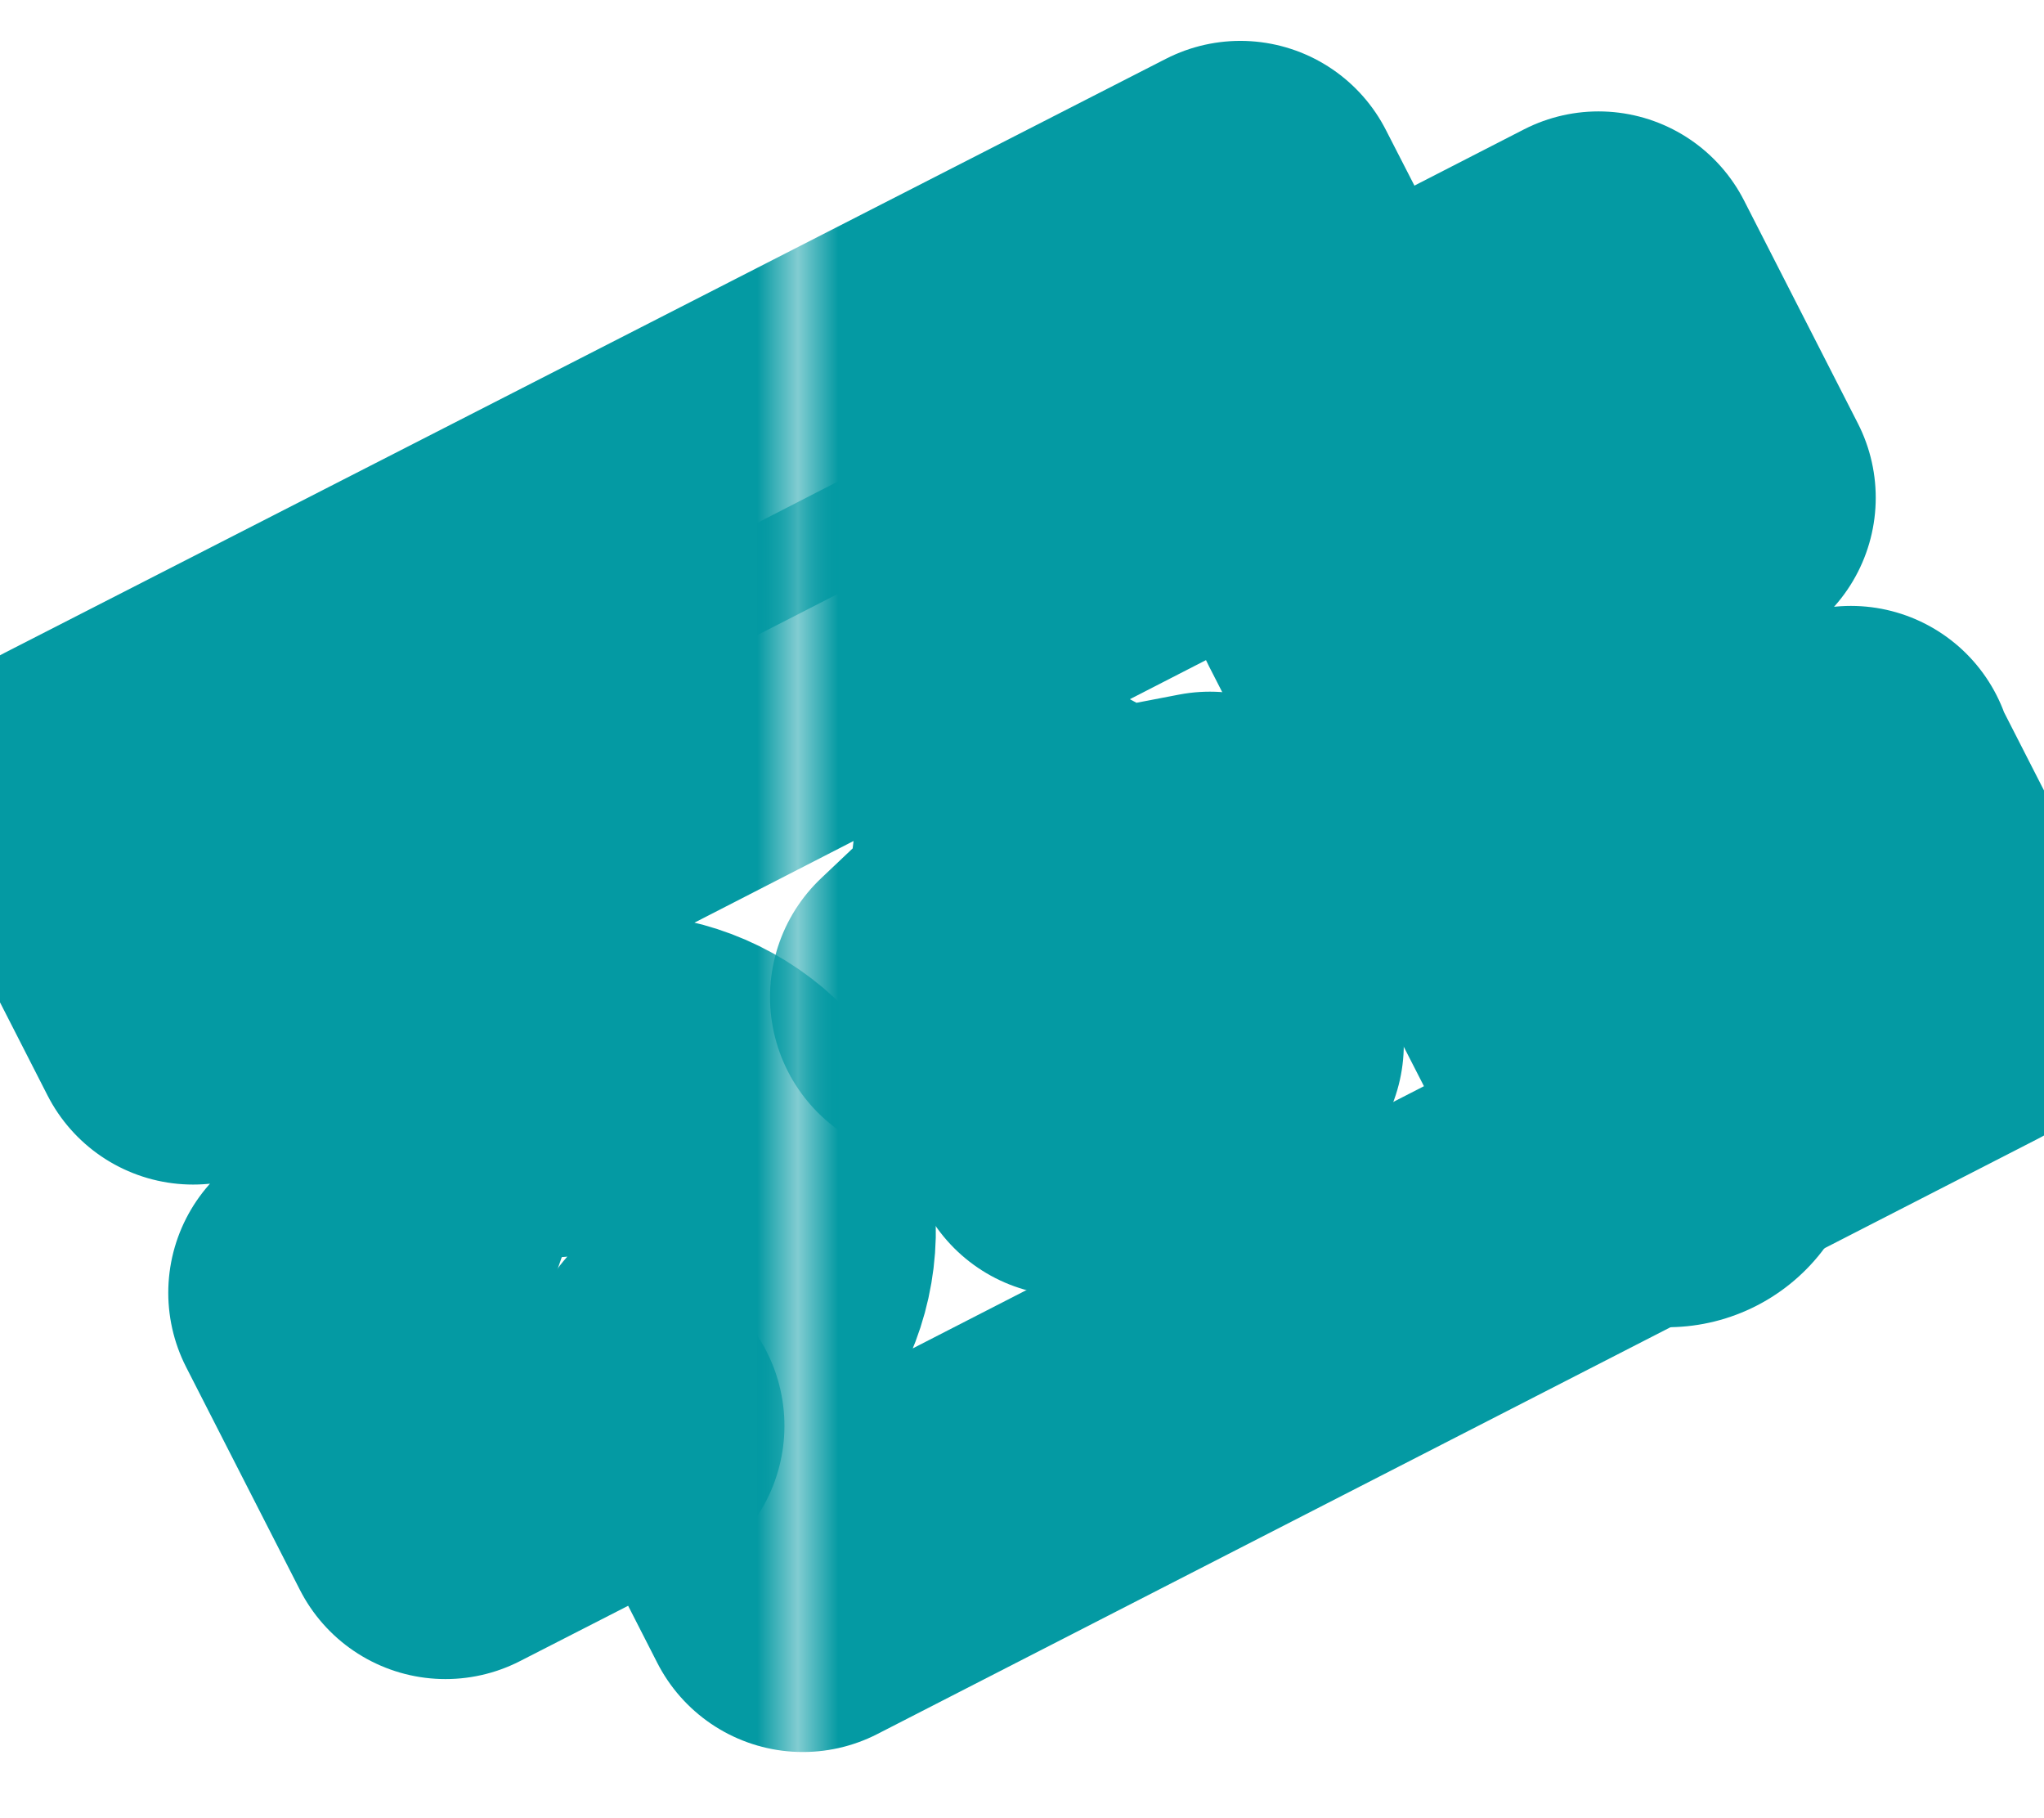
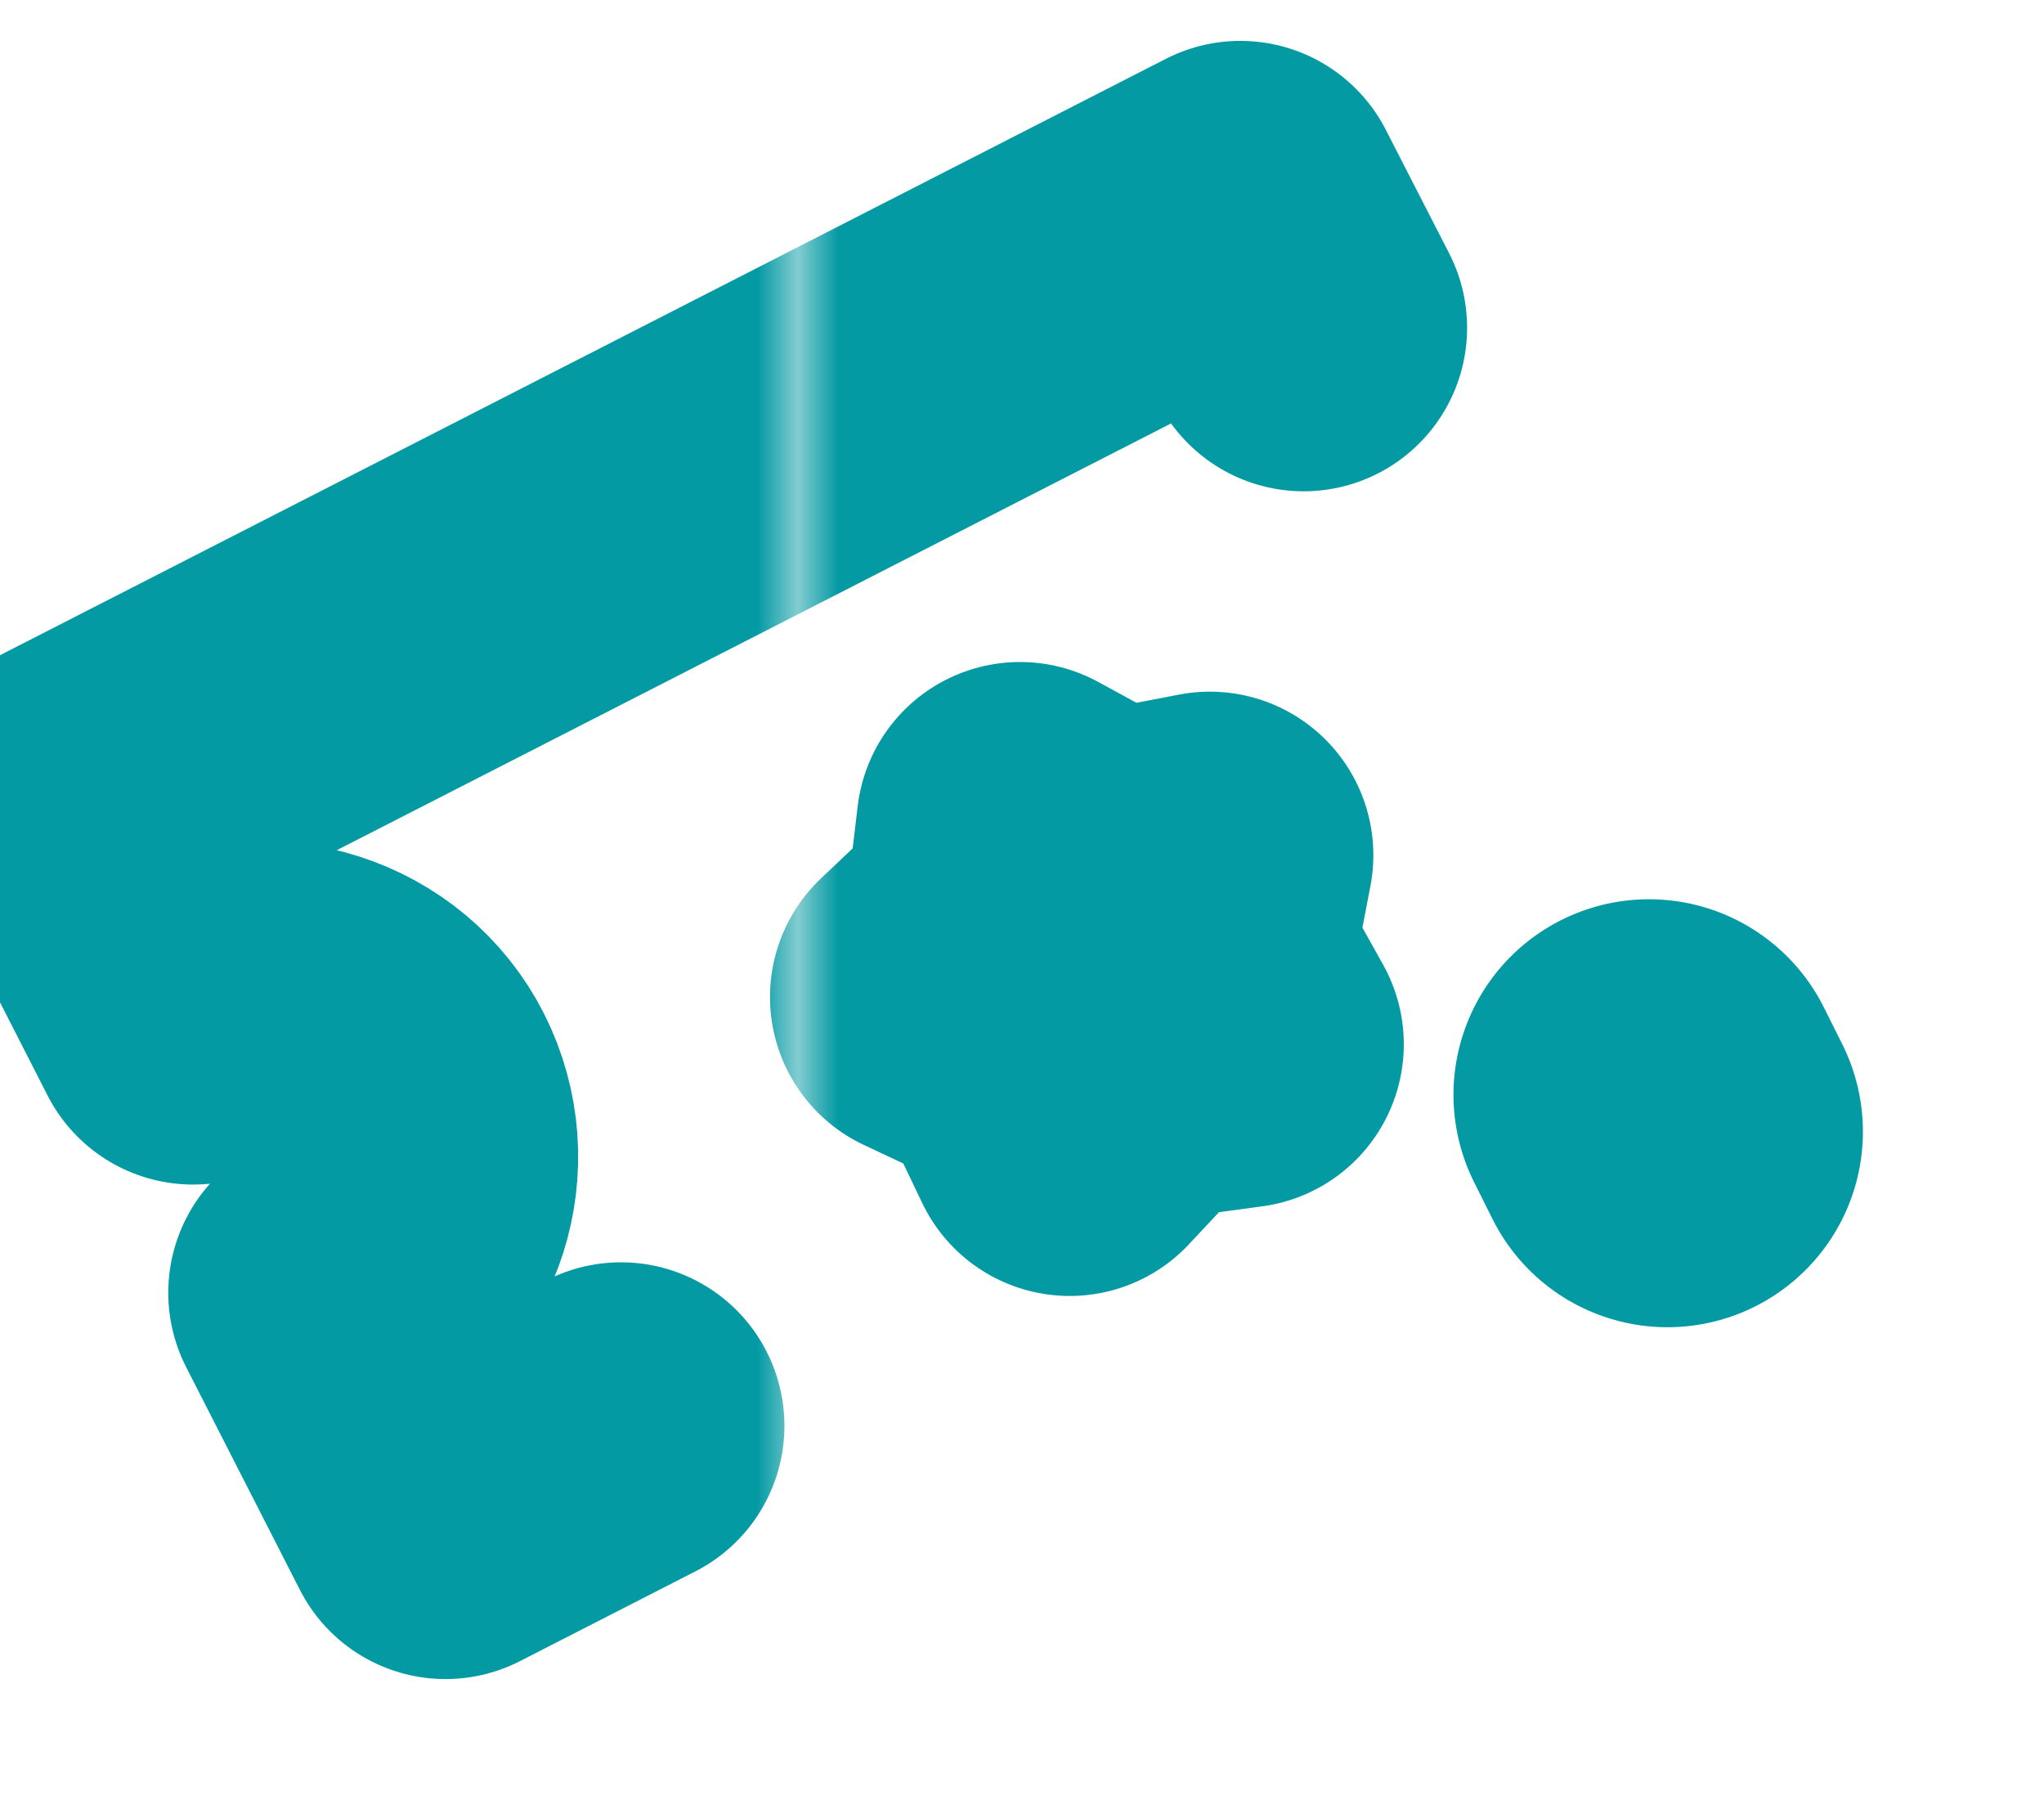
<svg xmlns="http://www.w3.org/2000/svg" xmlns:xlink="http://www.w3.org/1999/xlink" version="1.1" viewBox="0 0 255.1 226.8">
  <defs>
    <style>
      .cls-1, .cls-2, .cls-3, .cls-4, .cls-5 {
        fill: none;
      }

      .cls-2 {
        stroke: url(#Neues_Musterfeld_1);
      }

      .cls-2, .cls-3, .cls-4, .cls-5 {
        stroke-linecap: round;
        stroke-linejoin: round;
        stroke-width: 8px;
      }

      .cls-3 {
        stroke: url(#Neues_Musterfeld_1-3);
        stroke-dasharray: 9.7 14.5;
      }

      .cls-6 {
        fill: #049aa3;
      }

      .cls-4 {
        stroke: url(#Neues_Musterfeld_1-4);
      }

      .cls-5 {
        stroke: url(#Neues_Musterfeld_1-2);
      }
    </style>
    <pattern id="Neues_Musterfeld_1" data-name="Neues Musterfeld 1" x="0" y="0" width="56.5" height="56.5" patternTransform="translate(102.1 274.7) scale(5.1)" patternUnits="userSpaceOnUse" viewBox="0 0 56.5 56.5">
      <g>
-         <rect class="cls-1" width="56.5" height="56.5" />
        <g>
-           <rect class="cls-1" x="0" width="56.5" height="56.5" />
          <rect class="cls-6" x="0" width="56.5" height="56.5" />
        </g>
      </g>
    </pattern>
    <pattern id="Neues_Musterfeld_1-2" data-name="Neues Musterfeld 1" patternTransform="translate(84.4 311.6) scale(6.1)" xlink:href="#Neues_Musterfeld_1" />
    <pattern id="Neues_Musterfeld_1-3" data-name="Neues Musterfeld 1" patternTransform="translate(84.4 311.6) scale(6.1)" xlink:href="#Neues_Musterfeld_1" />
    <pattern id="Neues_Musterfeld_1-4" data-name="Neues Musterfeld 1" patternTransform="translate(84.4 311.6) scale(6.1)" xlink:href="#Neues_Musterfeld_1" />
  </defs>
  <g>
    <g id="Ebene_1">
      <g>
        <g>
          <g>
-             <path class="cls-2" d="M231,96c-9.4,4.8-20.8,1.1-25.6-8.3-4.8-9.4-1.1-20.8,8.3-25.6l-14.2-27.8L54.5,108.7l14.2,27.8c9.4-4.8,20.8-1.1,25.6,8.3s1.1,20.8-8.3,25.6l14.2,27.8,144.9-74.3-14.2-27.8Z" />
            <polygon class="cls-2" points="127.3 103 138.5 109.1 151 106.7 148.6 119.2 154.8 130.3 142.2 132 133.5 141.3 128 129.8 116.5 124.4 125.8 115.6 127.3 103" />
          </g>
          <path class="cls-2" d="M77.5,177.9l-21.9,11.2-14.2-27.8c9.4-4.8,13-16.3,8.3-25.6s-16.3-13-25.6-8.3l-14.2-27.8L154.8,25.5l7.9,15.4" />
        </g>
        <g>
-           <line class="cls-5" x1="163.7" y1="54.6" x2="166" y2="59.1" />
-           <line class="cls-3" x1="172.6" y1="72" x2="202.4" y2="130.2" />
          <line class="cls-4" x1="205.8" y1="136.6" x2="208.1" y2="141.2" />
        </g>
      </g>
    </g>
  </g>
</svg>